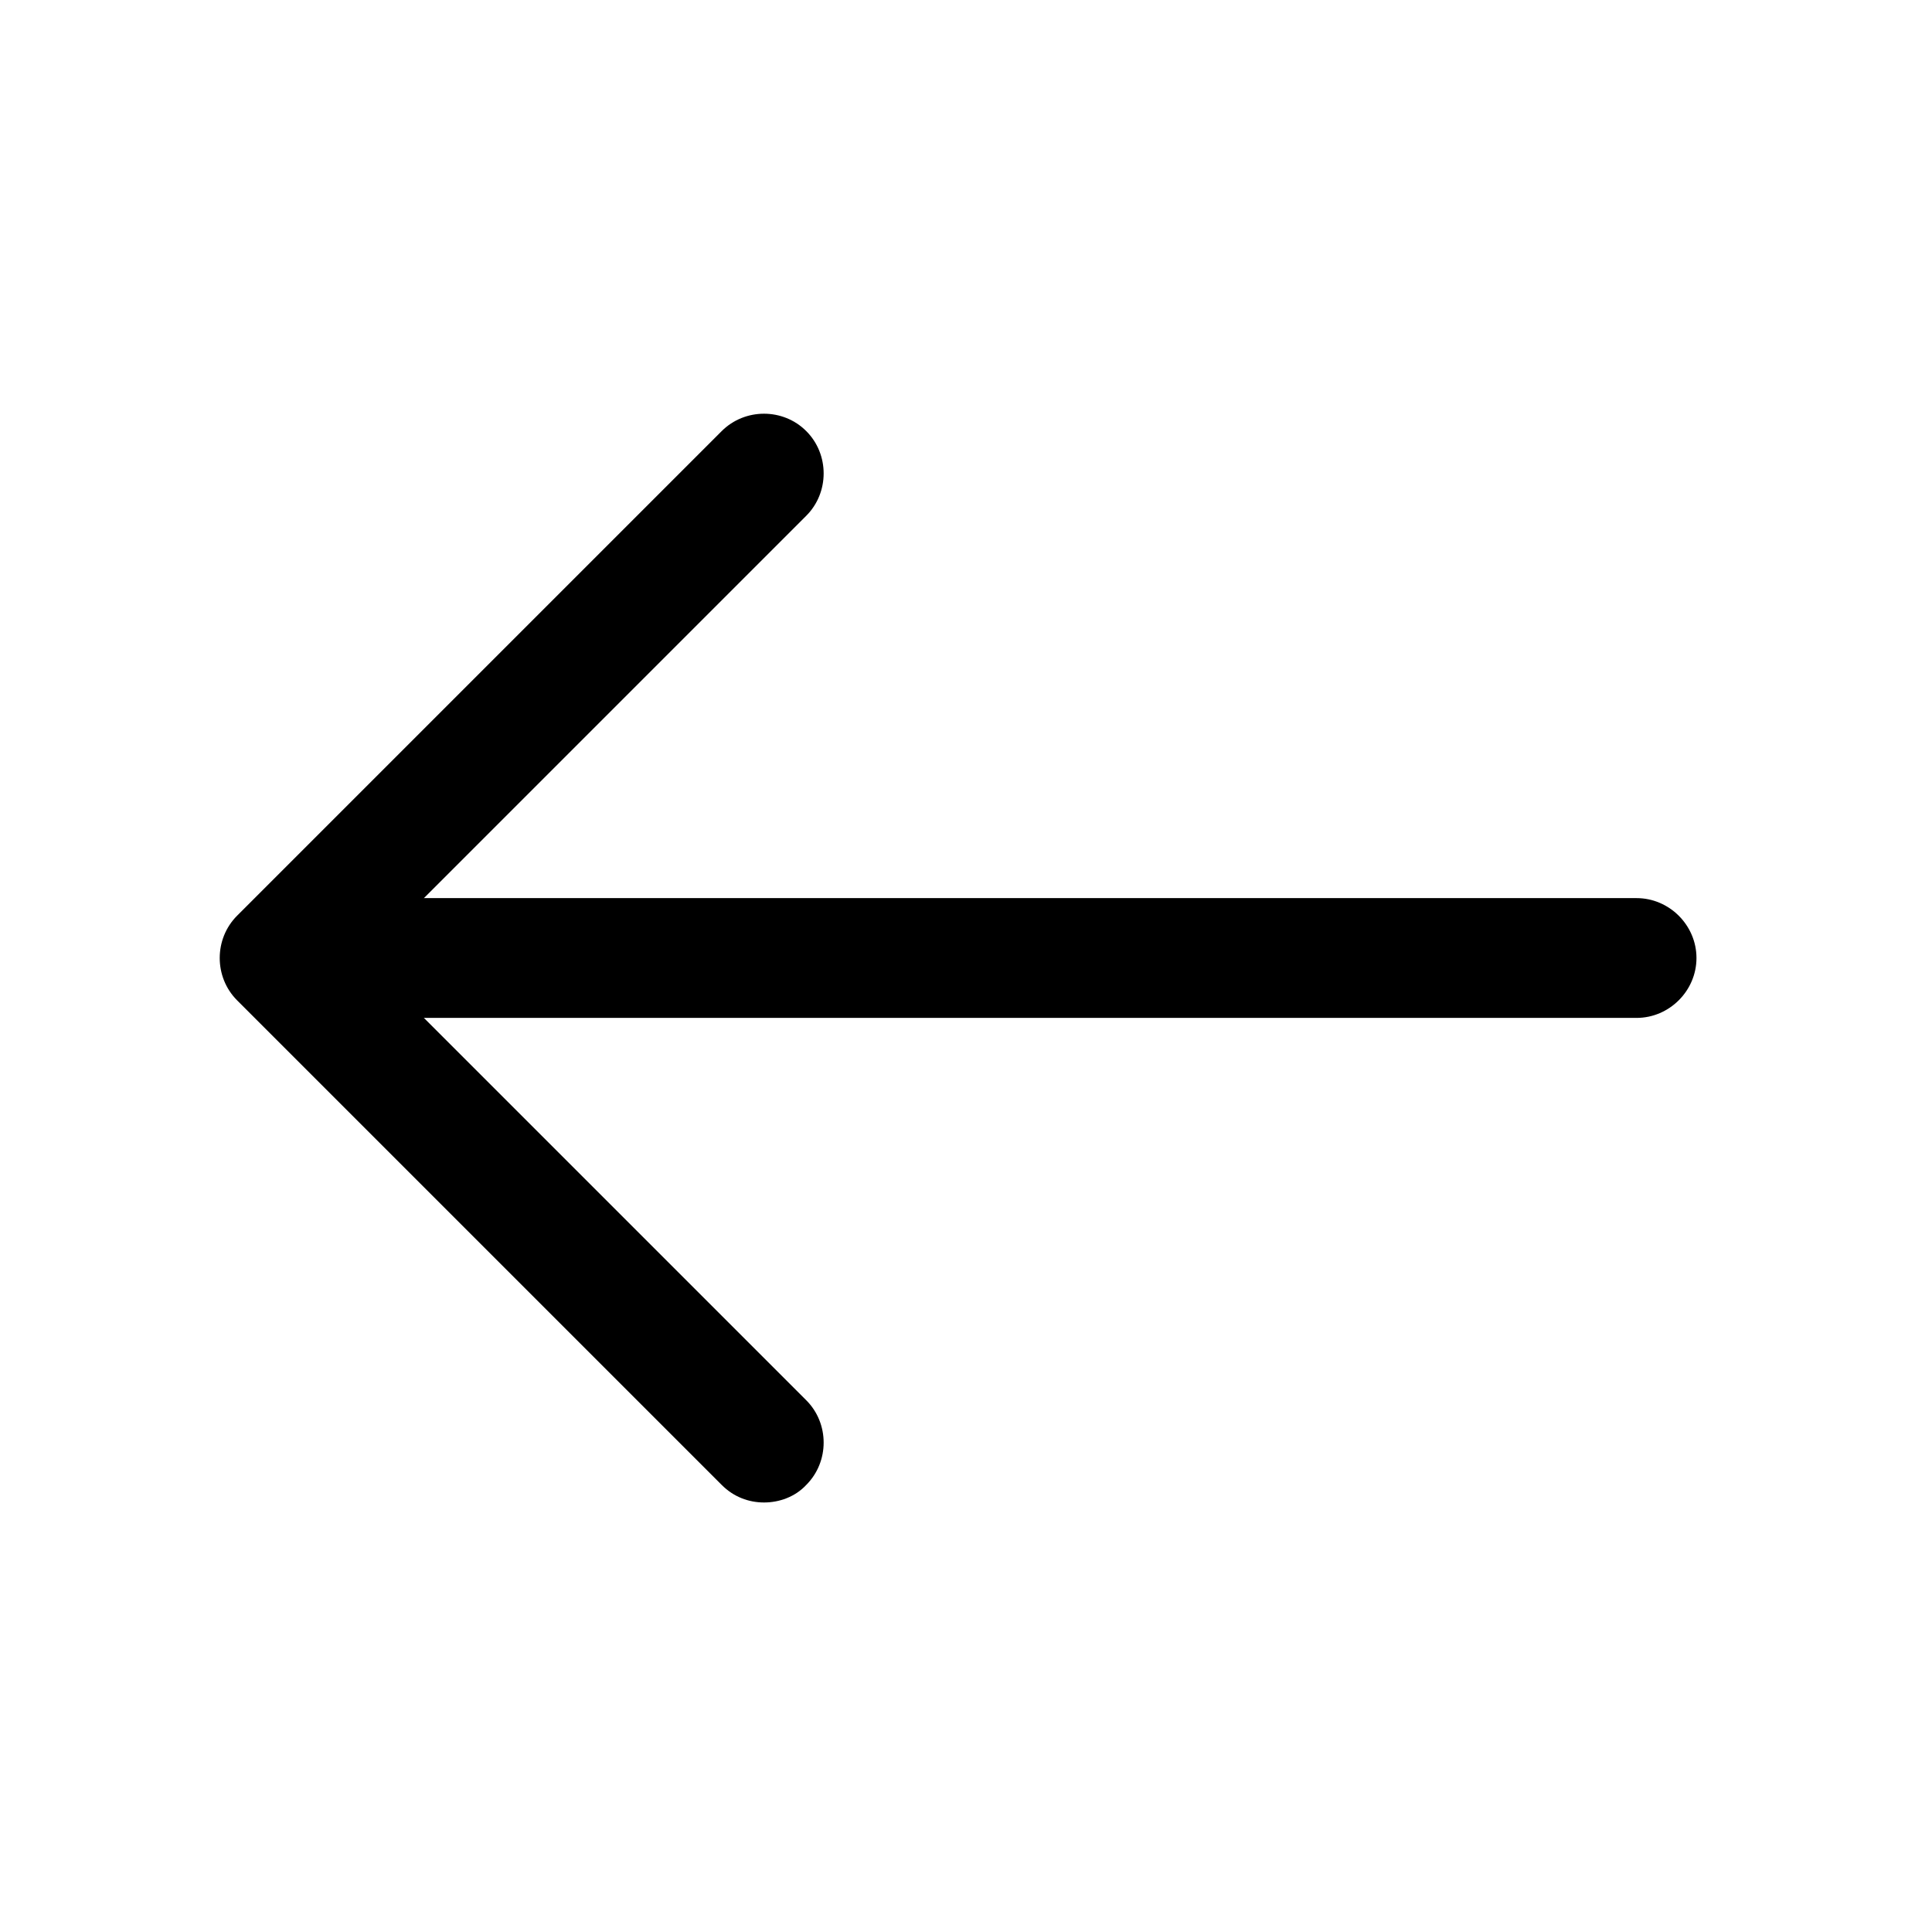
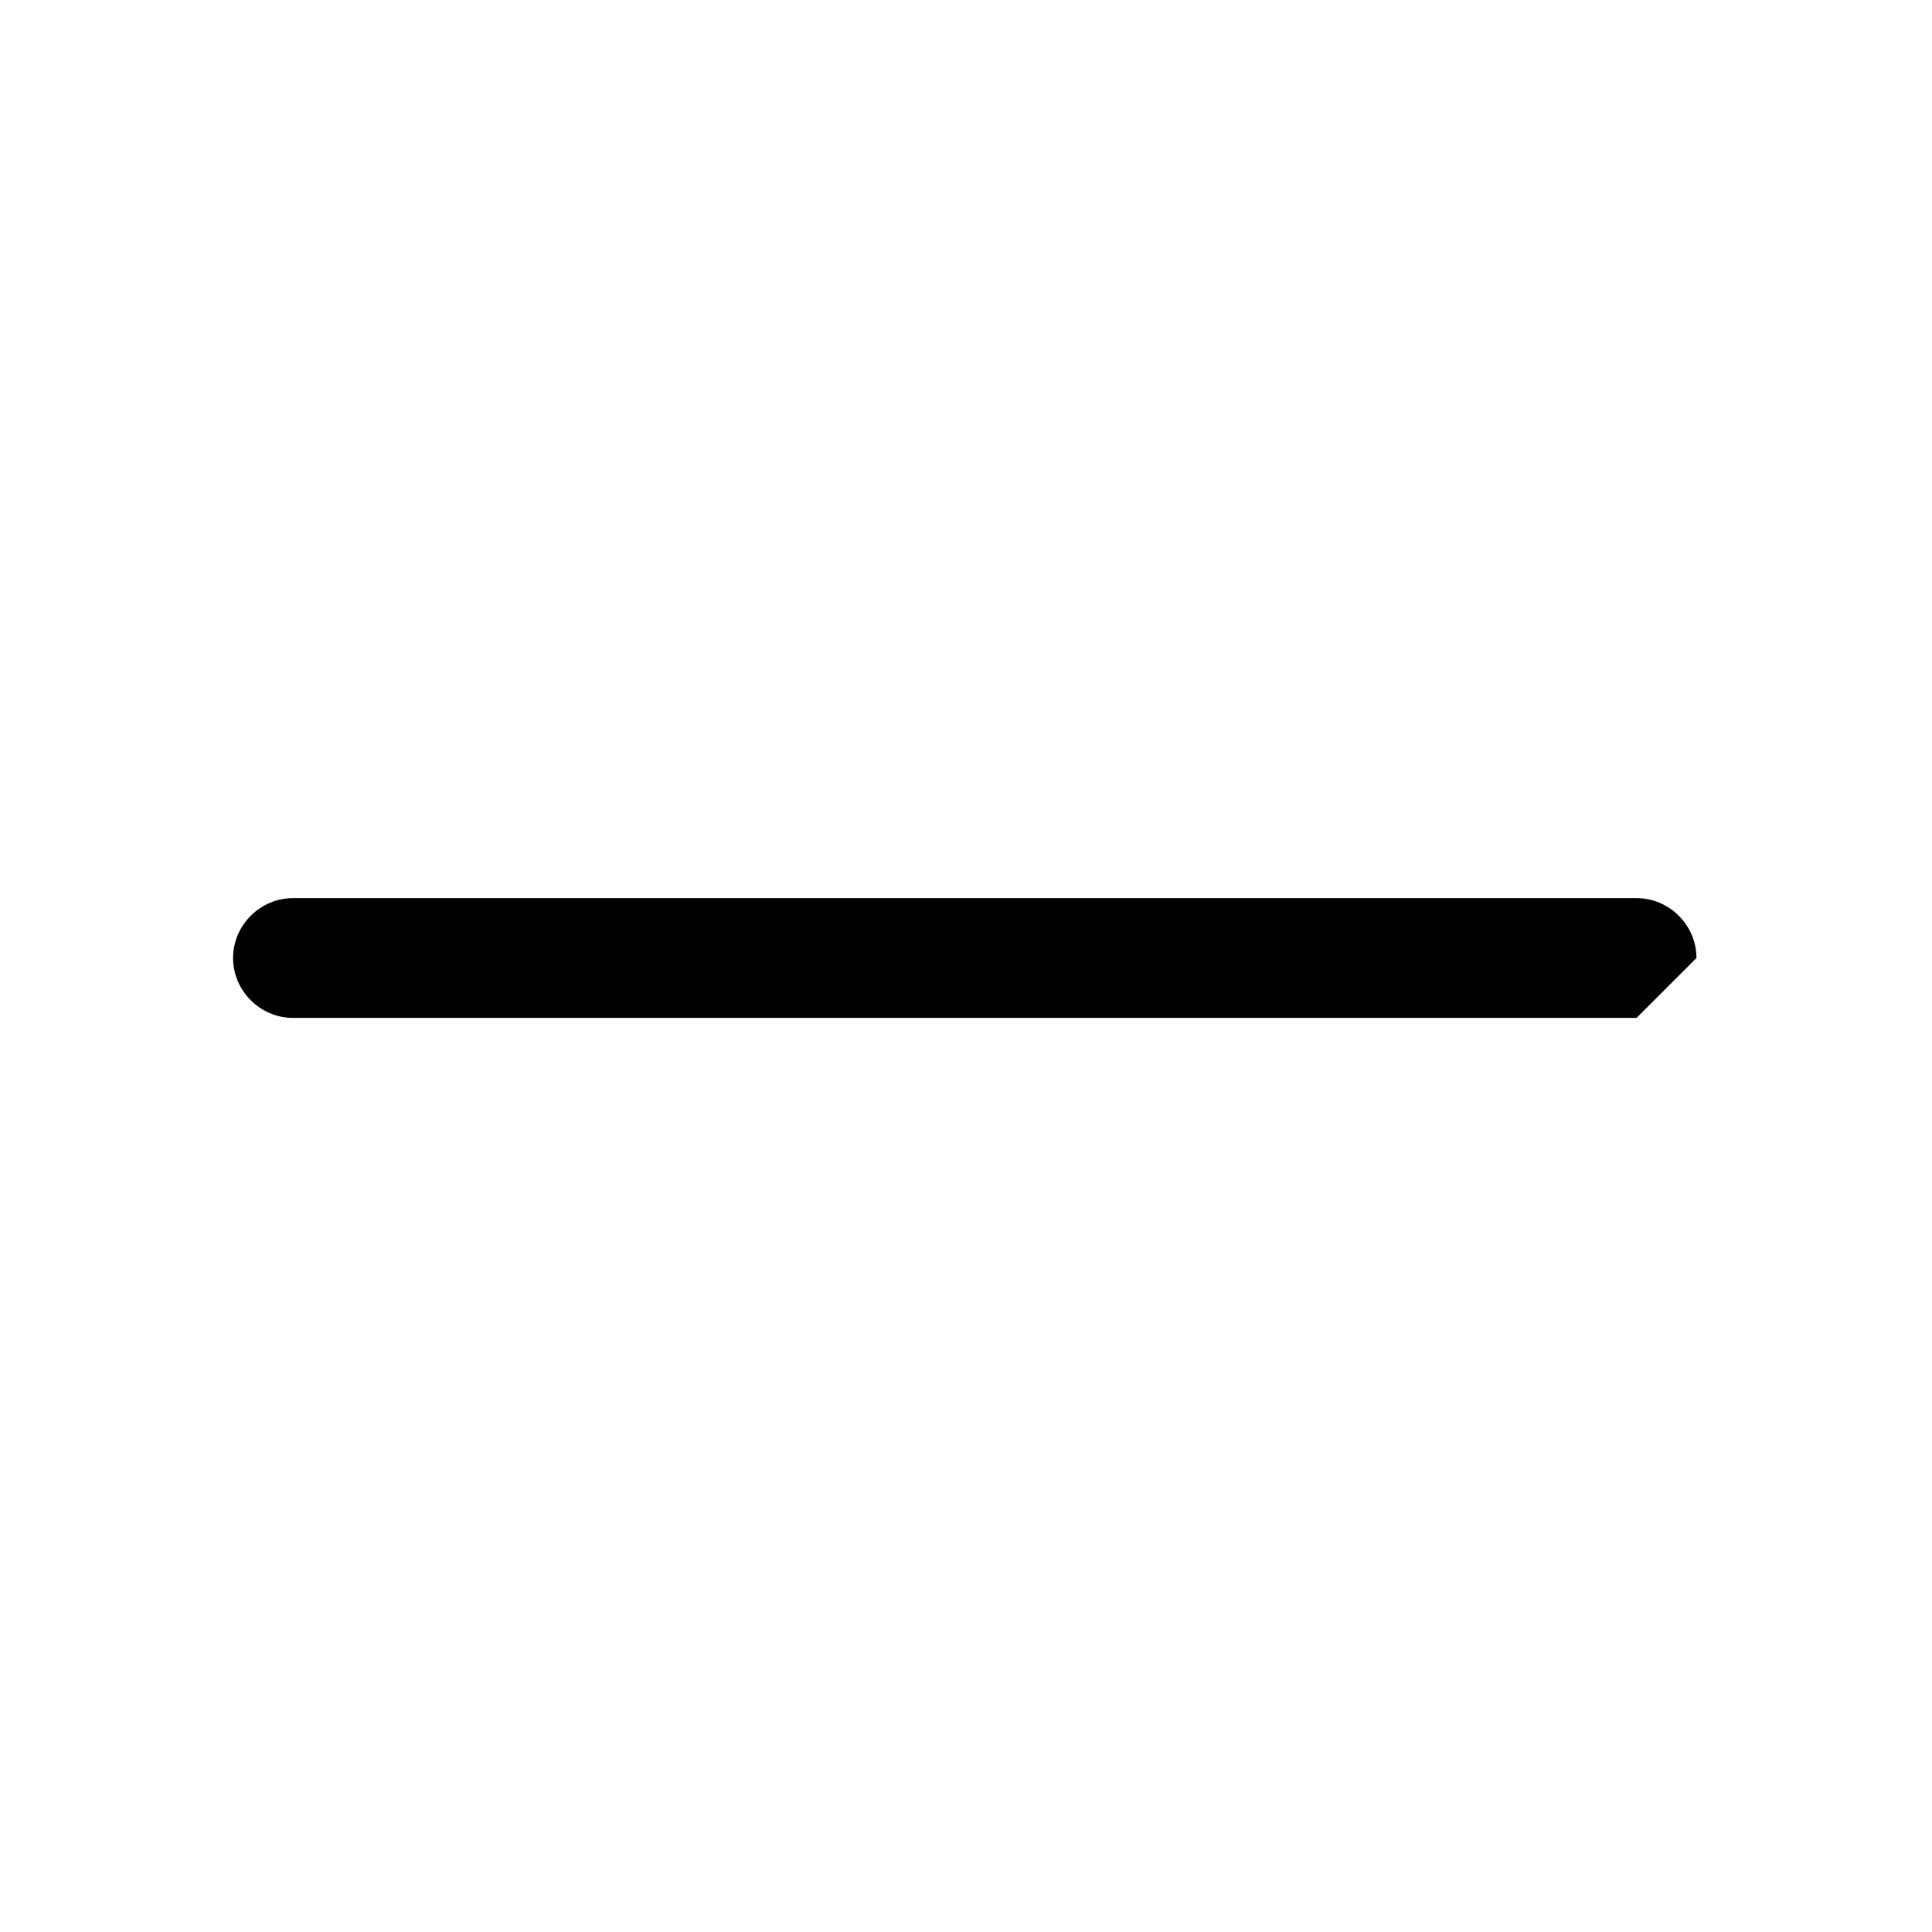
<svg xmlns="http://www.w3.org/2000/svg" width="22" height="22" viewBox="0 0 22 22" fill="none">
-   <path d="M8.7 17.109C8.527 17.109 8.354 17.046 8.218 16.909L2.7 11.391C2.436 11.127 2.436 10.691 2.7 10.427L8.218 4.909C8.482 4.645 8.918 4.645 9.181 4.909C9.445 5.173 9.445 5.609 9.181 5.873L4.145 10.909L9.181 15.945C9.445 16.209 9.445 16.645 9.181 16.909C9.054 17.046 8.872 17.109 8.7 17.109Z" fill="black" />
-   <path d="M18.636 11.591L3.336 11.591C2.963 11.591 2.654 11.282 2.654 10.909C2.654 10.536 2.963 10.227 3.336 10.227L18.636 10.227C19.009 10.227 19.318 10.536 19.318 10.909C19.318 11.282 19.009 11.591 18.636 11.591Z" fill="black" />
+   <path d="M18.636 11.591L3.336 11.591C2.963 11.591 2.654 11.282 2.654 10.909C2.654 10.536 2.963 10.227 3.336 10.227L18.636 10.227C19.009 10.227 19.318 10.536 19.318 10.909Z" fill="black" />
</svg>